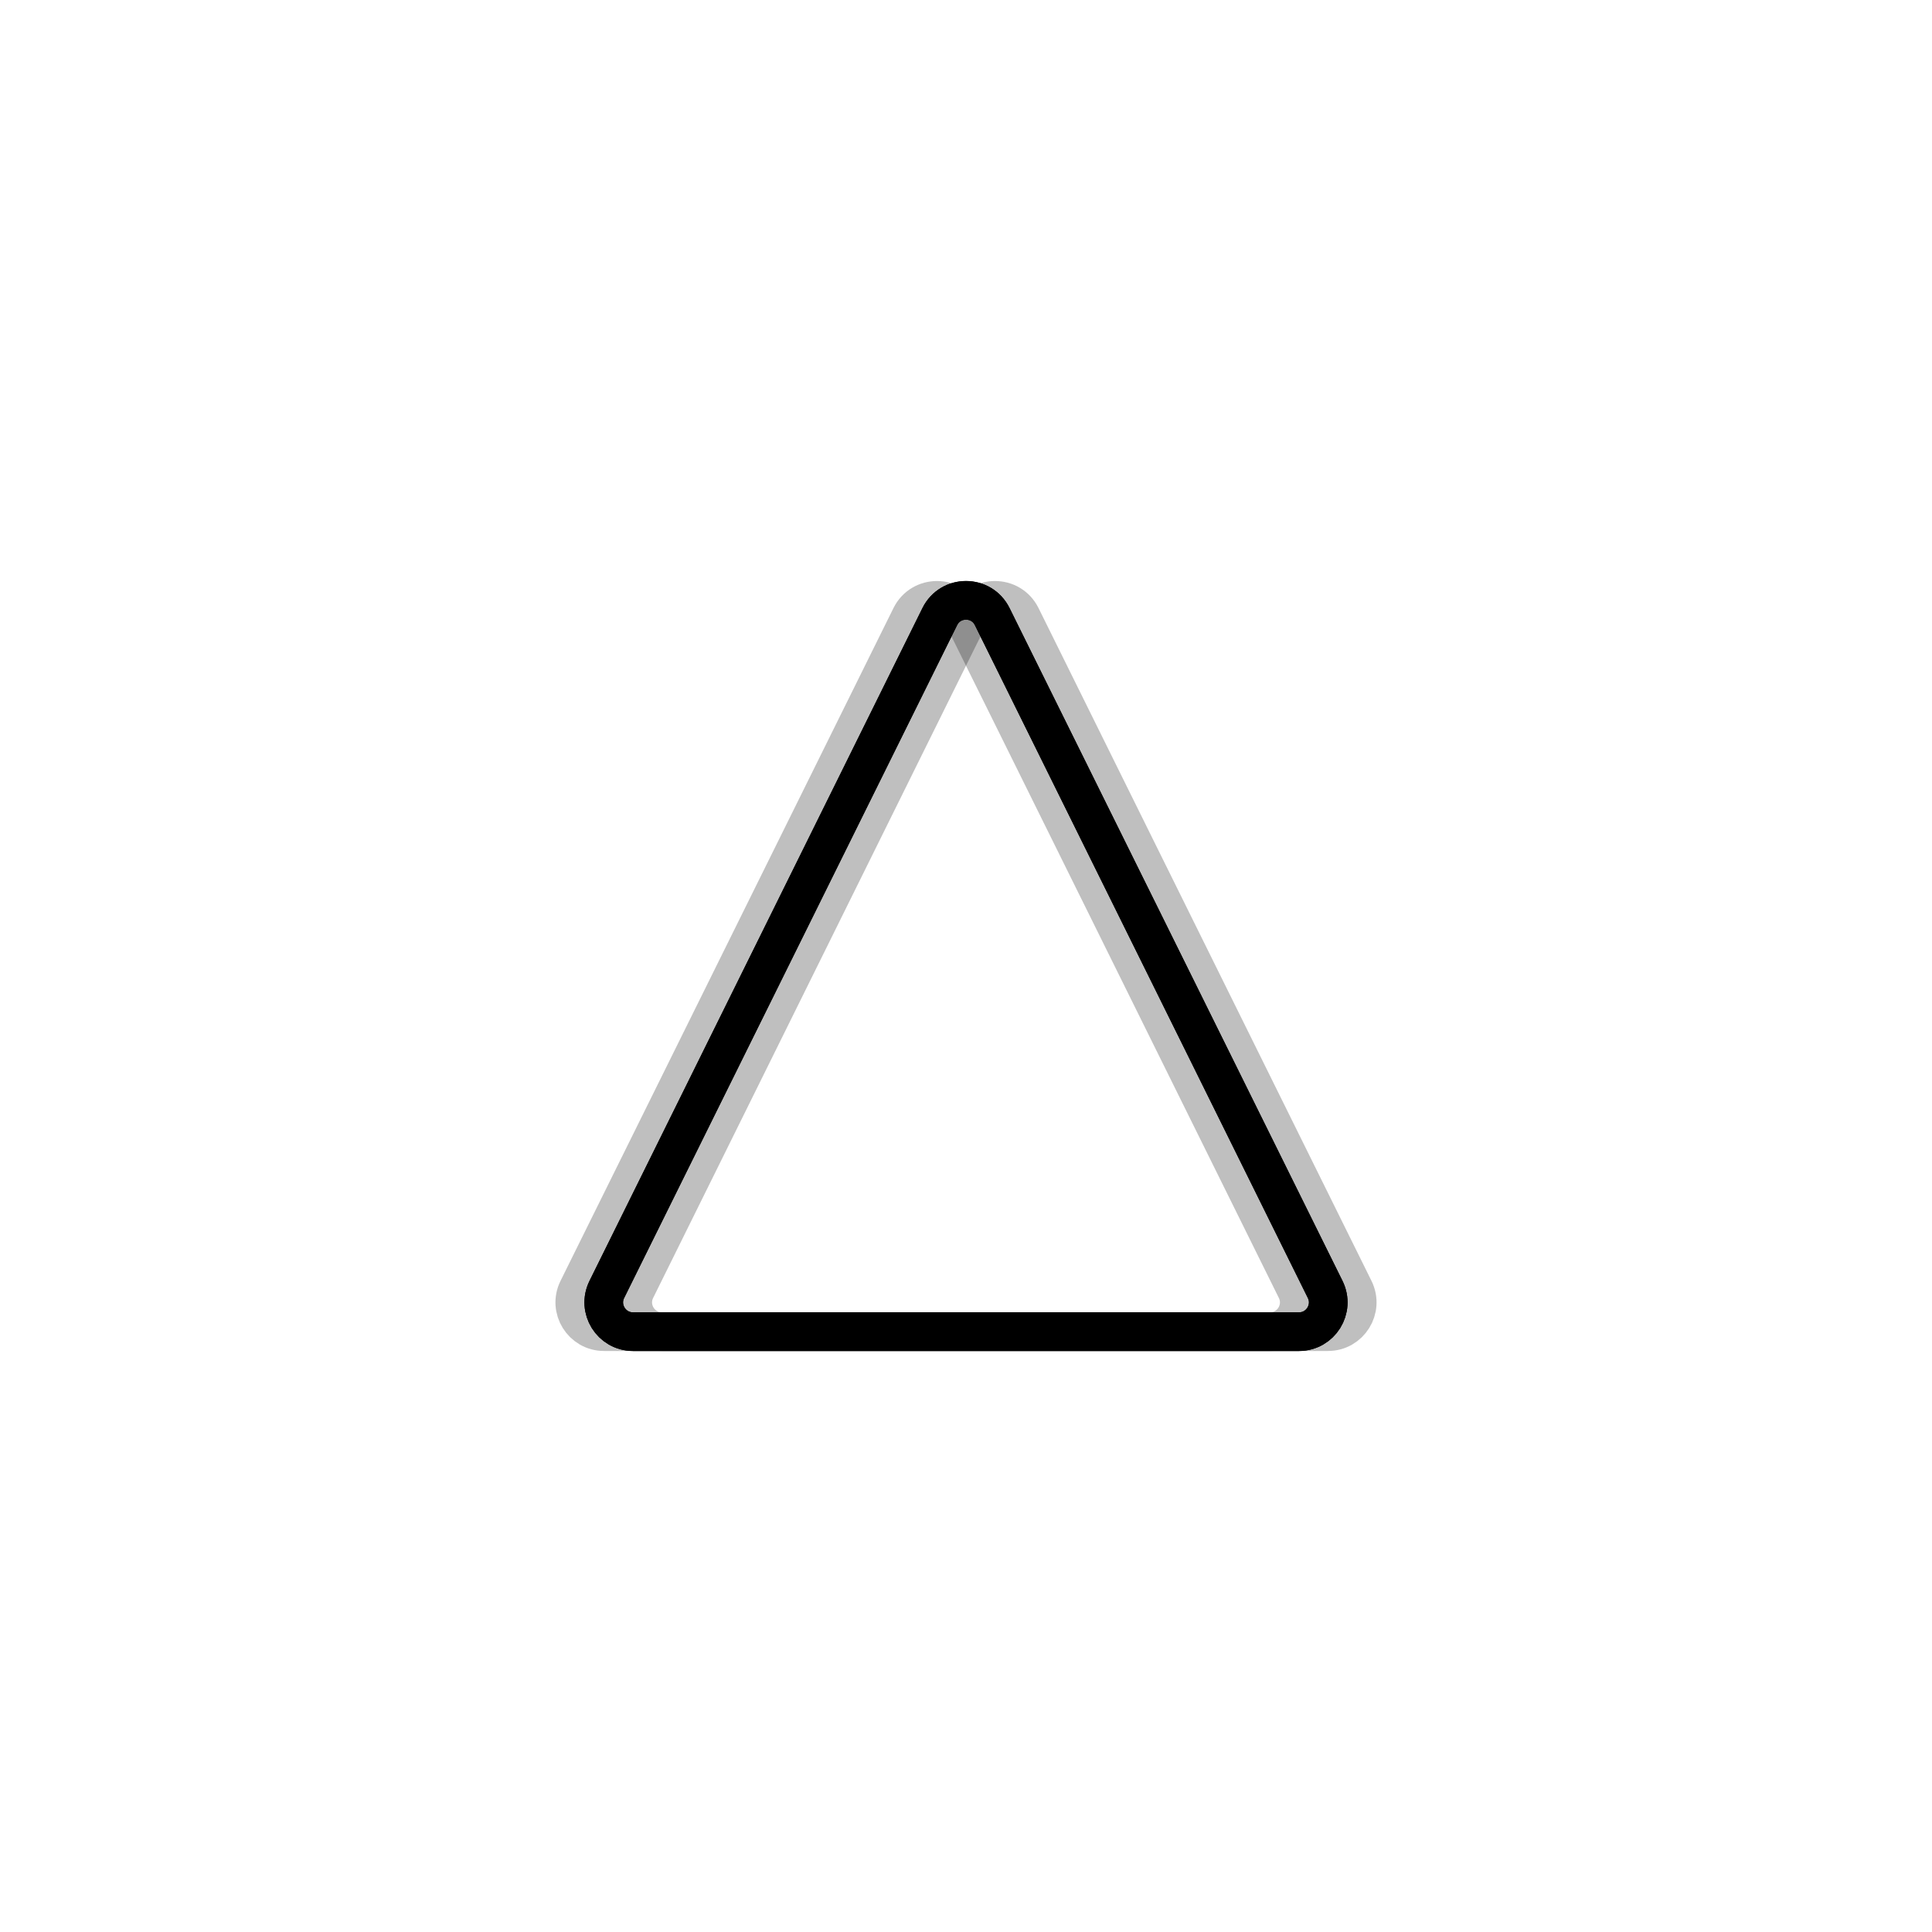
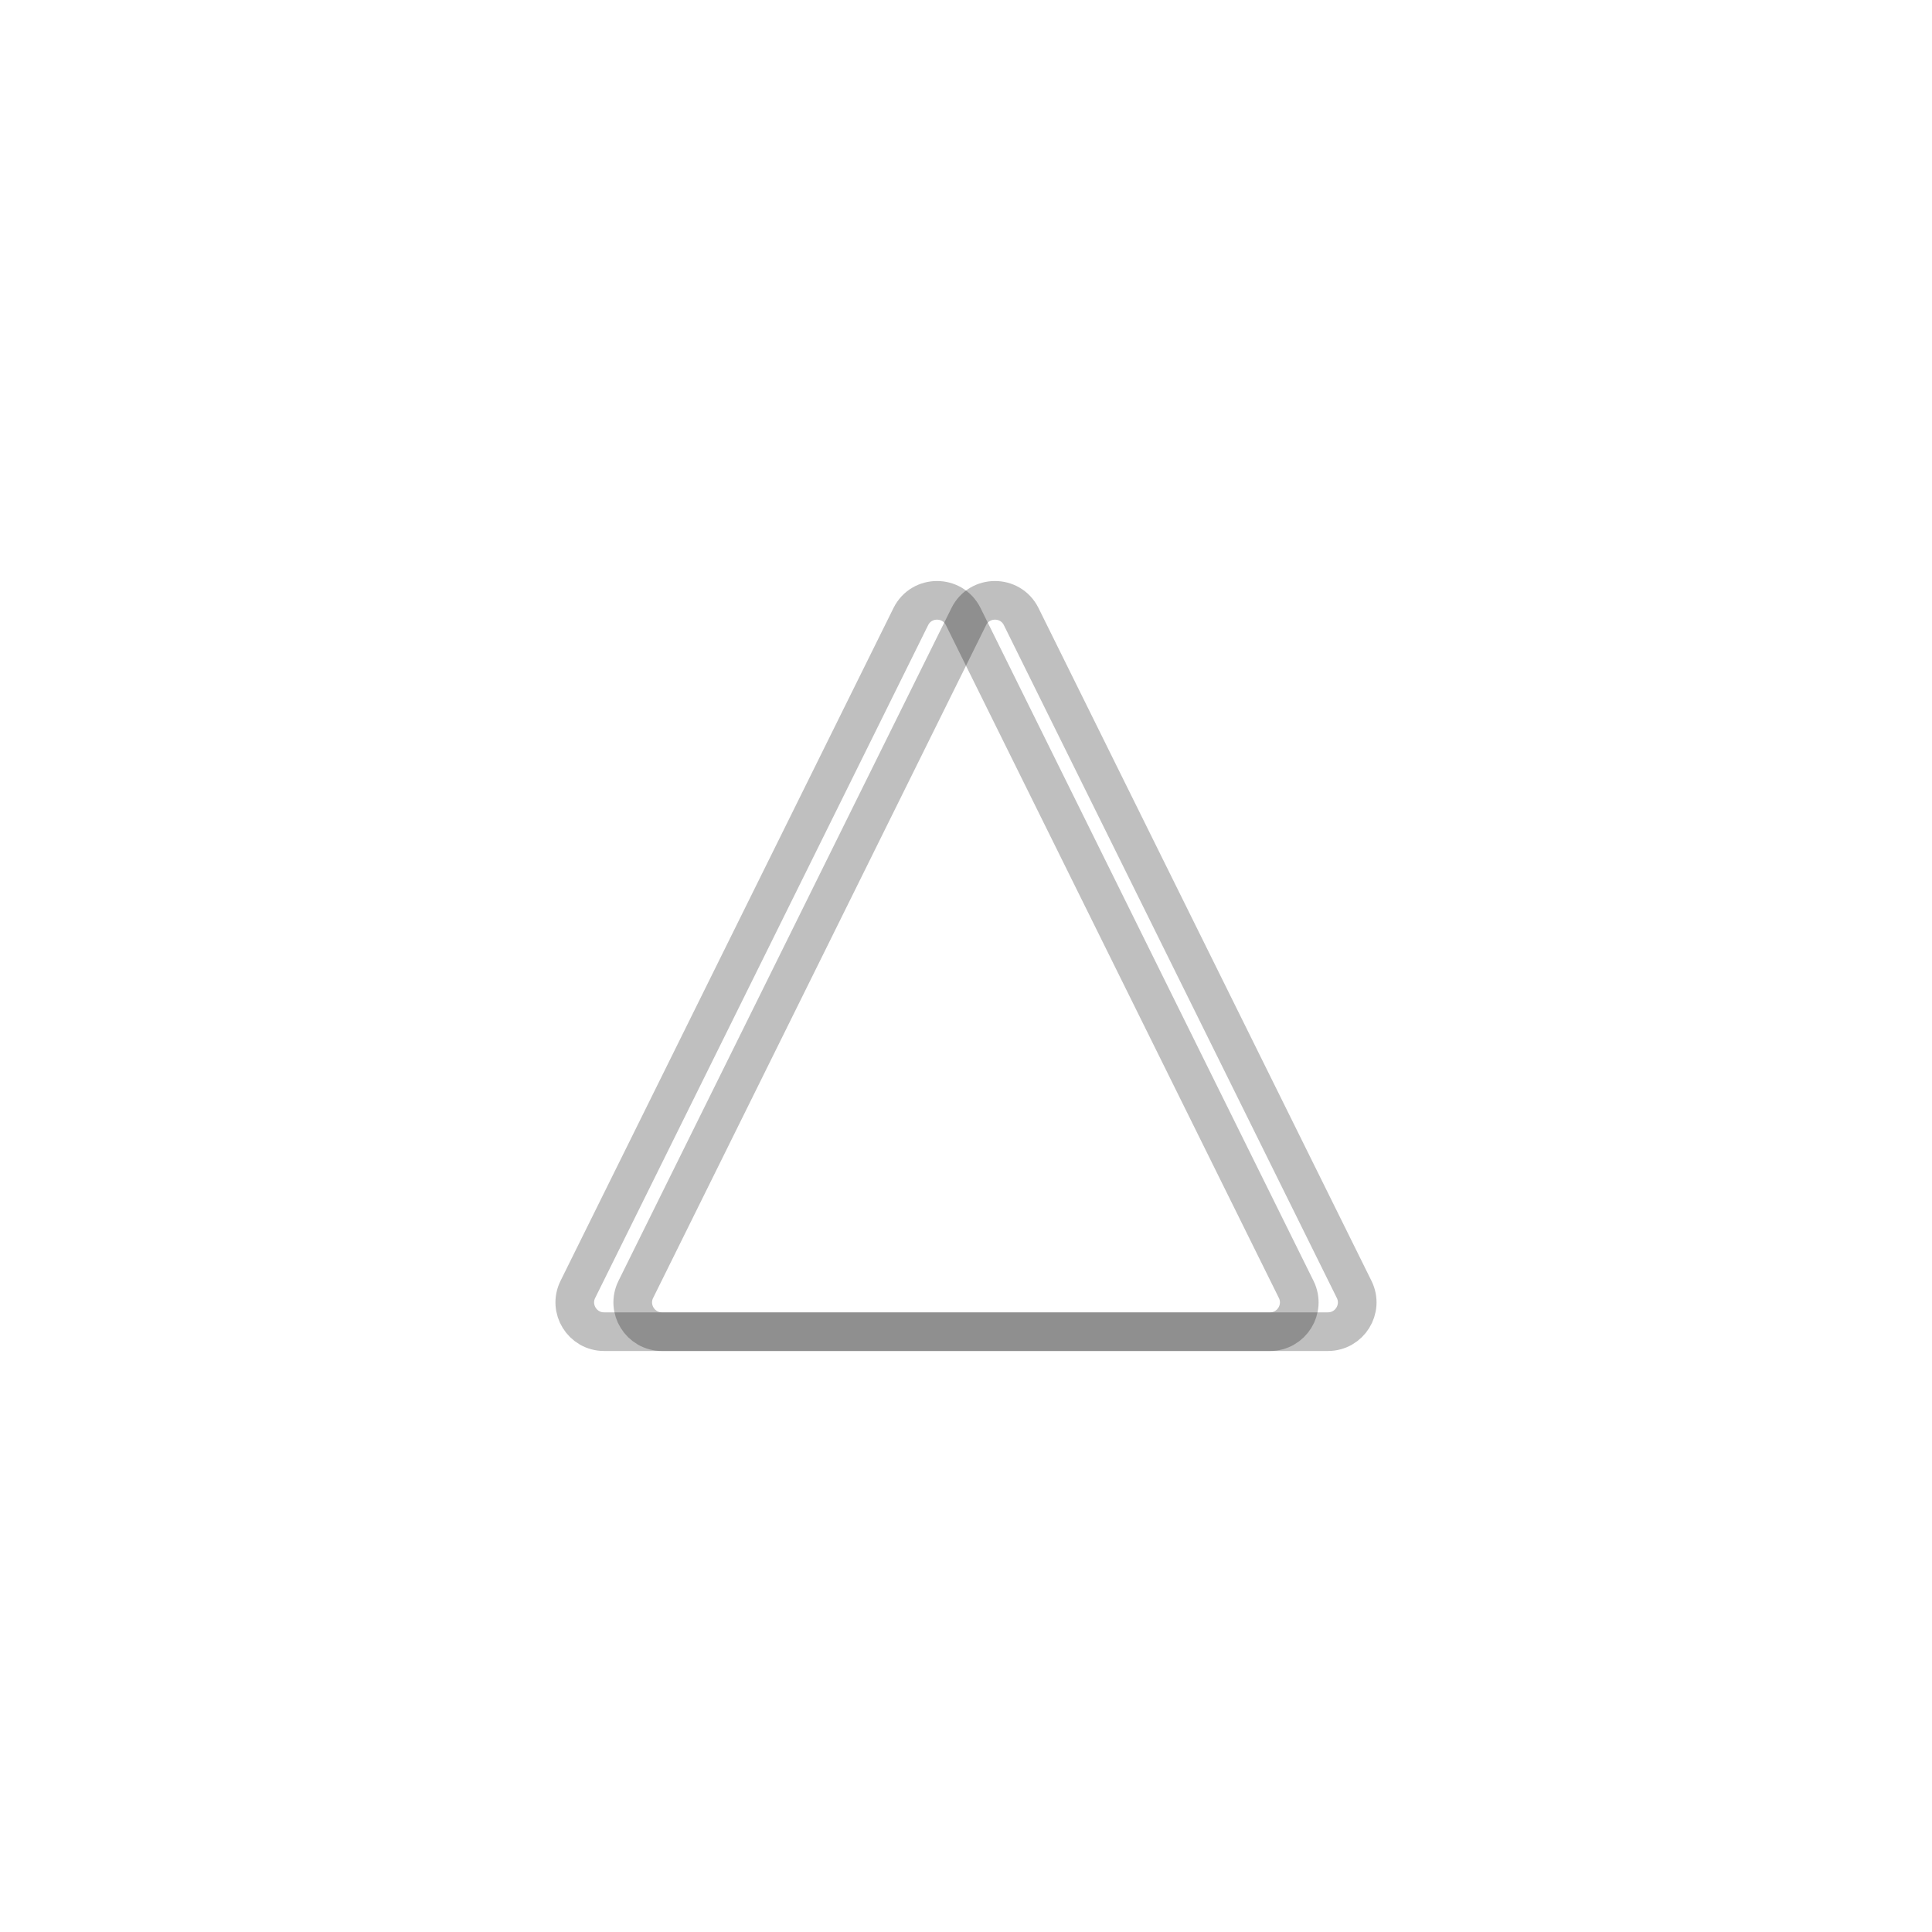
<svg xmlns="http://www.w3.org/2000/svg" viewBox="0 0 800 800">
  <defs>
    <linearGradient x1="50%" y1="0%" x2="50%" y2="100%" id="nnneon-grad">
      <stop stop-color="hsl(157, 100%, 54%)" stop-opacity="1" offset="0%" />
      <stop stop-color="hsl(331, 87%, 61%)" stop-opacity="1" offset="100%" />
    </linearGradient>
    <filter id="nnneon-filter" x="-100%" y="-100%" width="400%" height="400%" filterUnits="objectBoundingBox" primitiveUnits="userSpaceOnUse" color-interpolation-filters="sRGB">
      <feGaussianBlur stdDeviation="17 8" x="0%" y="0%" width="100%" height="100%" />
    </filter>
    <filter id="nnneon-filter2" x="-100%" y="-100%" width="400%" height="400%" filterUnits="objectBoundingBox" primitiveUnits="userSpaceOnUse" color-interpolation-filters="sRGB">
      <feGaussianBlur stdDeviation="10 17" x="0%" y="0%" width="100%" height="100%" />
    </filter>
  </defs>
  <g stroke-width="16" stroke="url(#nnneon-grad)" fill="none">
-     <path d="M389.141 255.328C393.59 246.339 406.41 246.339 410.859 255.328L548.728 533.925C552.713 541.977 546.854 551.414 537.87 551.414H262.13C253.146 551.414 247.287 541.977 251.272 533.925L389.141 255.328Z " filter="url(#nnneon-filter)" />
    <path d="M401.141 255.328C405.59 246.339 418.41 246.339 422.859 255.328L560.728 533.925C564.713 541.977 558.854 551.414 549.87 551.414H274.13C265.146 551.414 259.287 541.977 263.272 533.925L401.141 255.328Z " filter="url(#nnneon-filter2)" opacity="0.25" />
    <path d="M377.141 255.328C381.59 246.339 394.41 246.339 398.859 255.328L536.728 533.925C540.713 541.977 534.854 551.414 525.87 551.414H250.13C241.146 551.414 235.287 541.977 239.272 533.925L377.141 255.328Z " filter="url(#nnneon-filter2)" opacity="0.25" />
-     <path d="M389.141 255.328C393.59 246.339 406.41 246.339 410.859 255.328L548.728 533.925C552.713 541.977 546.854 551.414 537.87 551.414H262.13C253.146 551.414 247.287 541.977 251.272 533.925L389.141 255.328Z " />
  </g>
</svg>